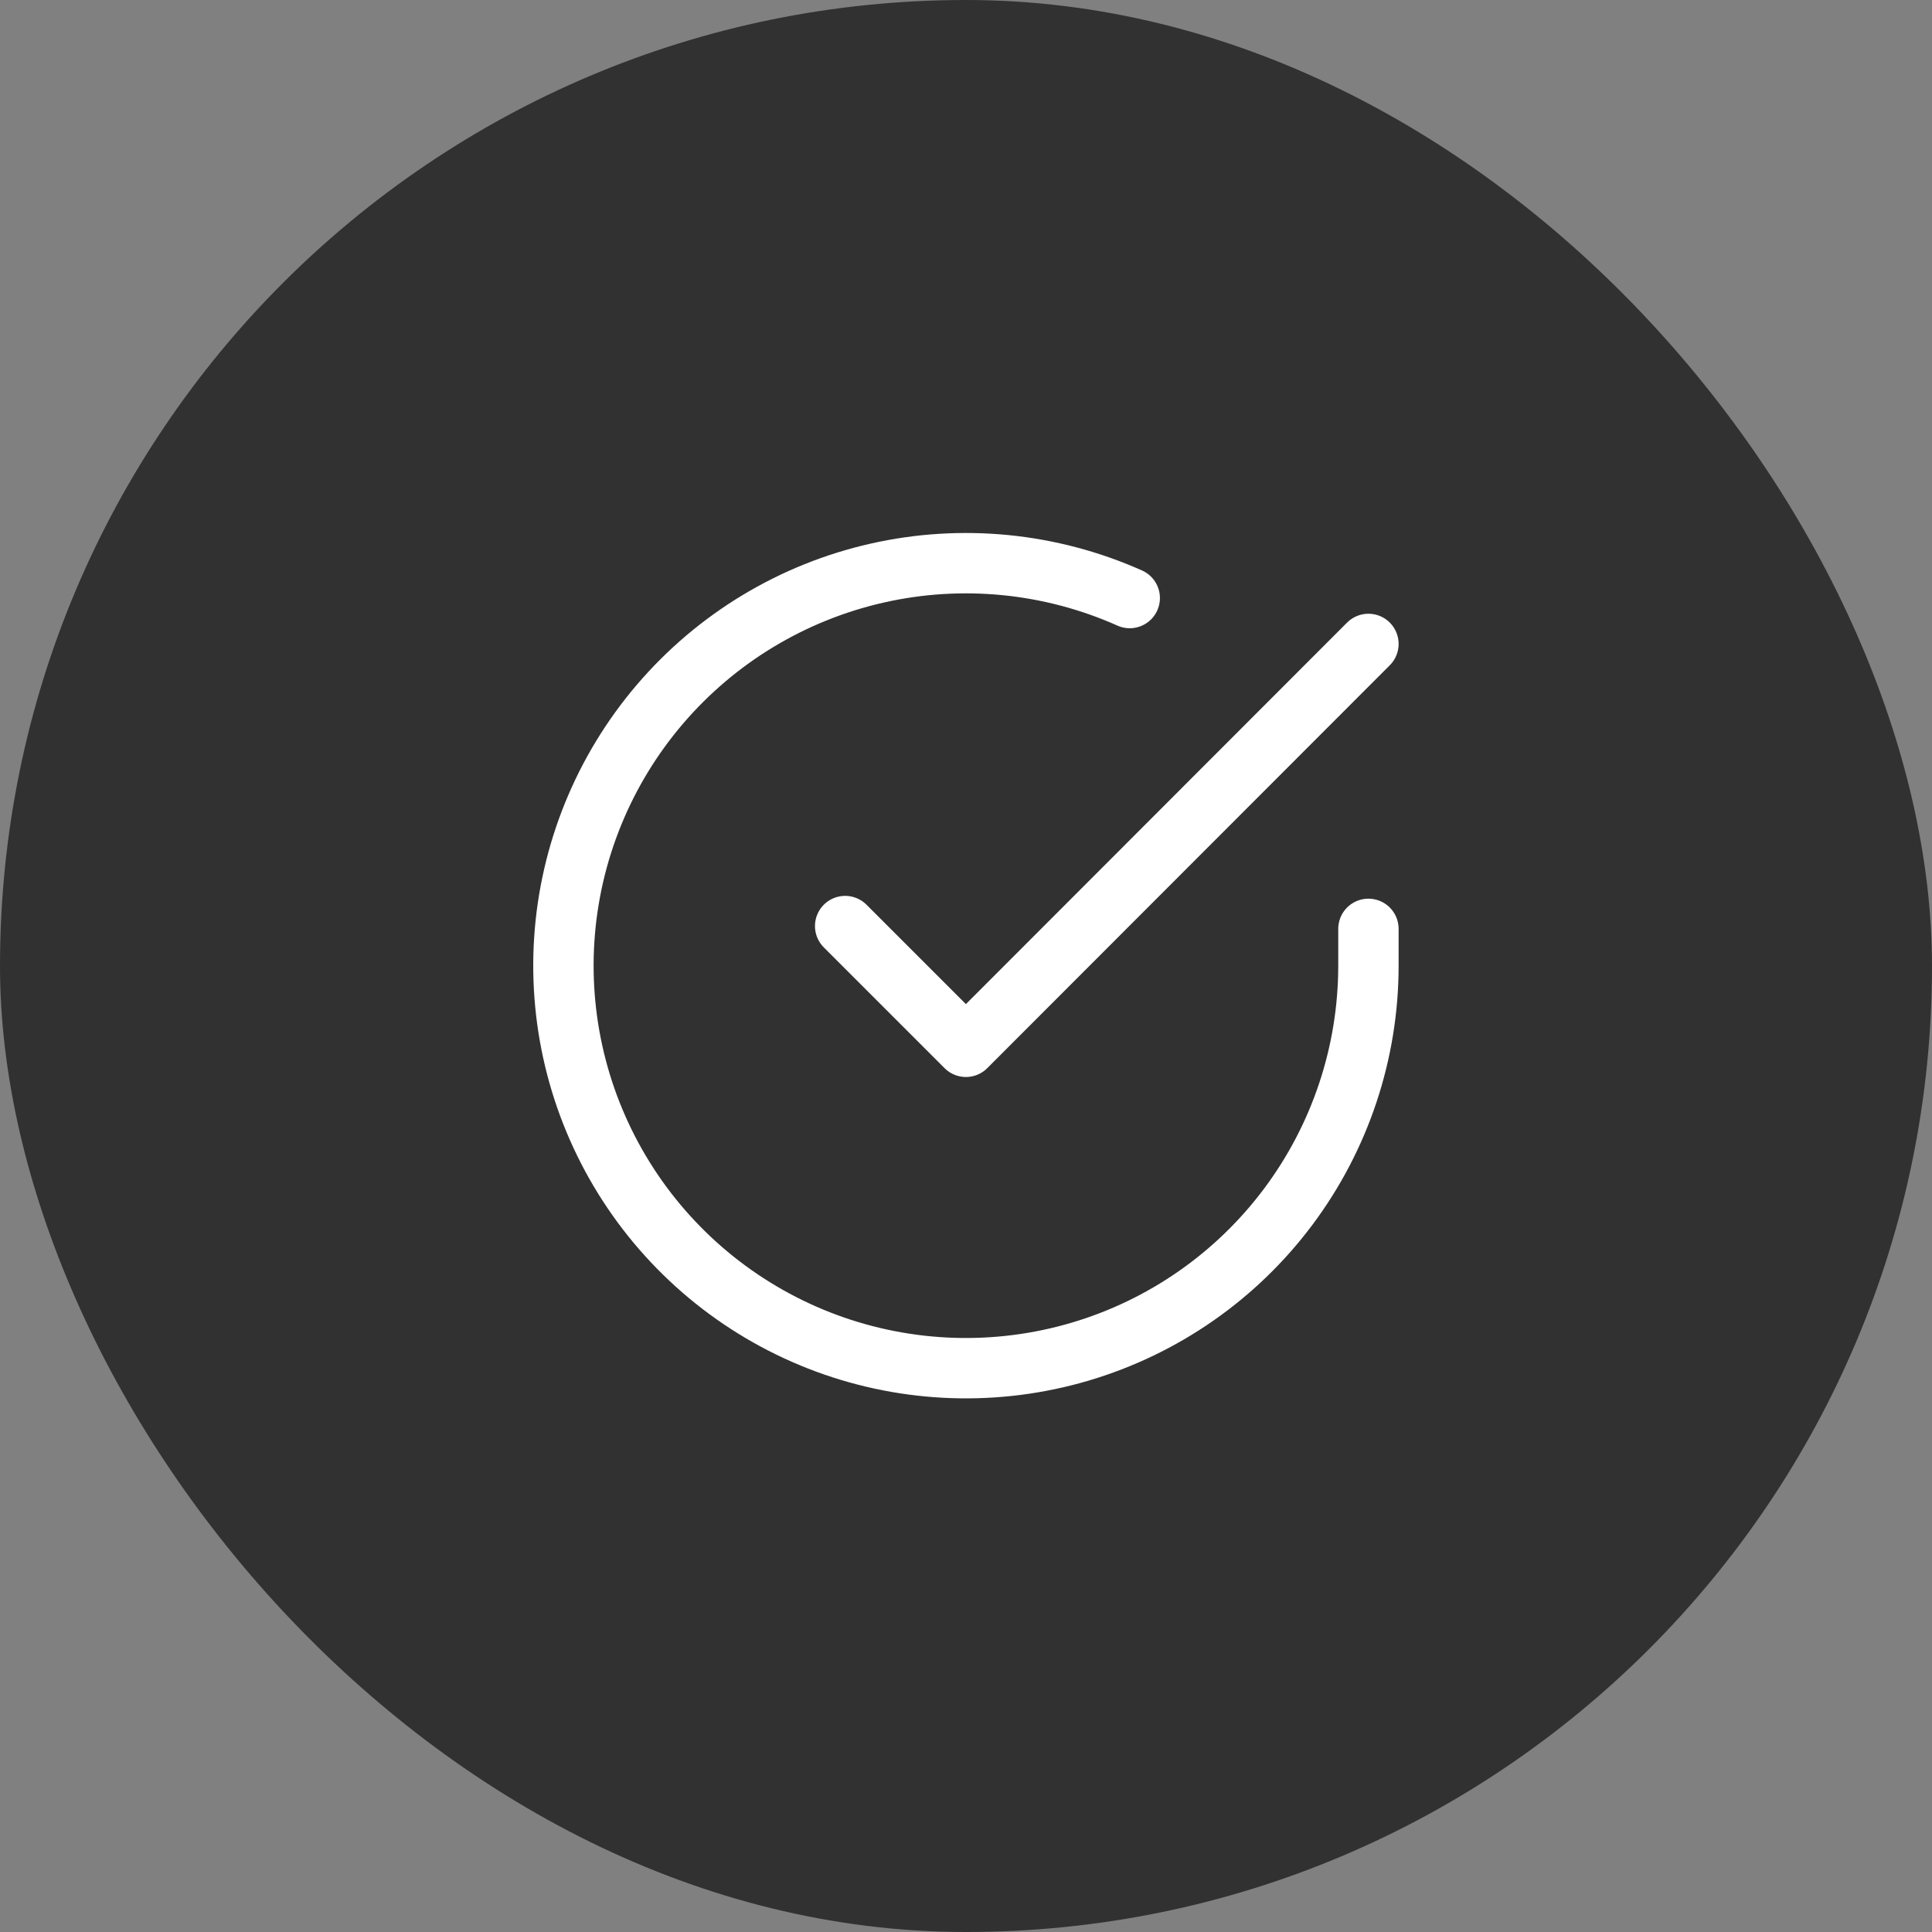
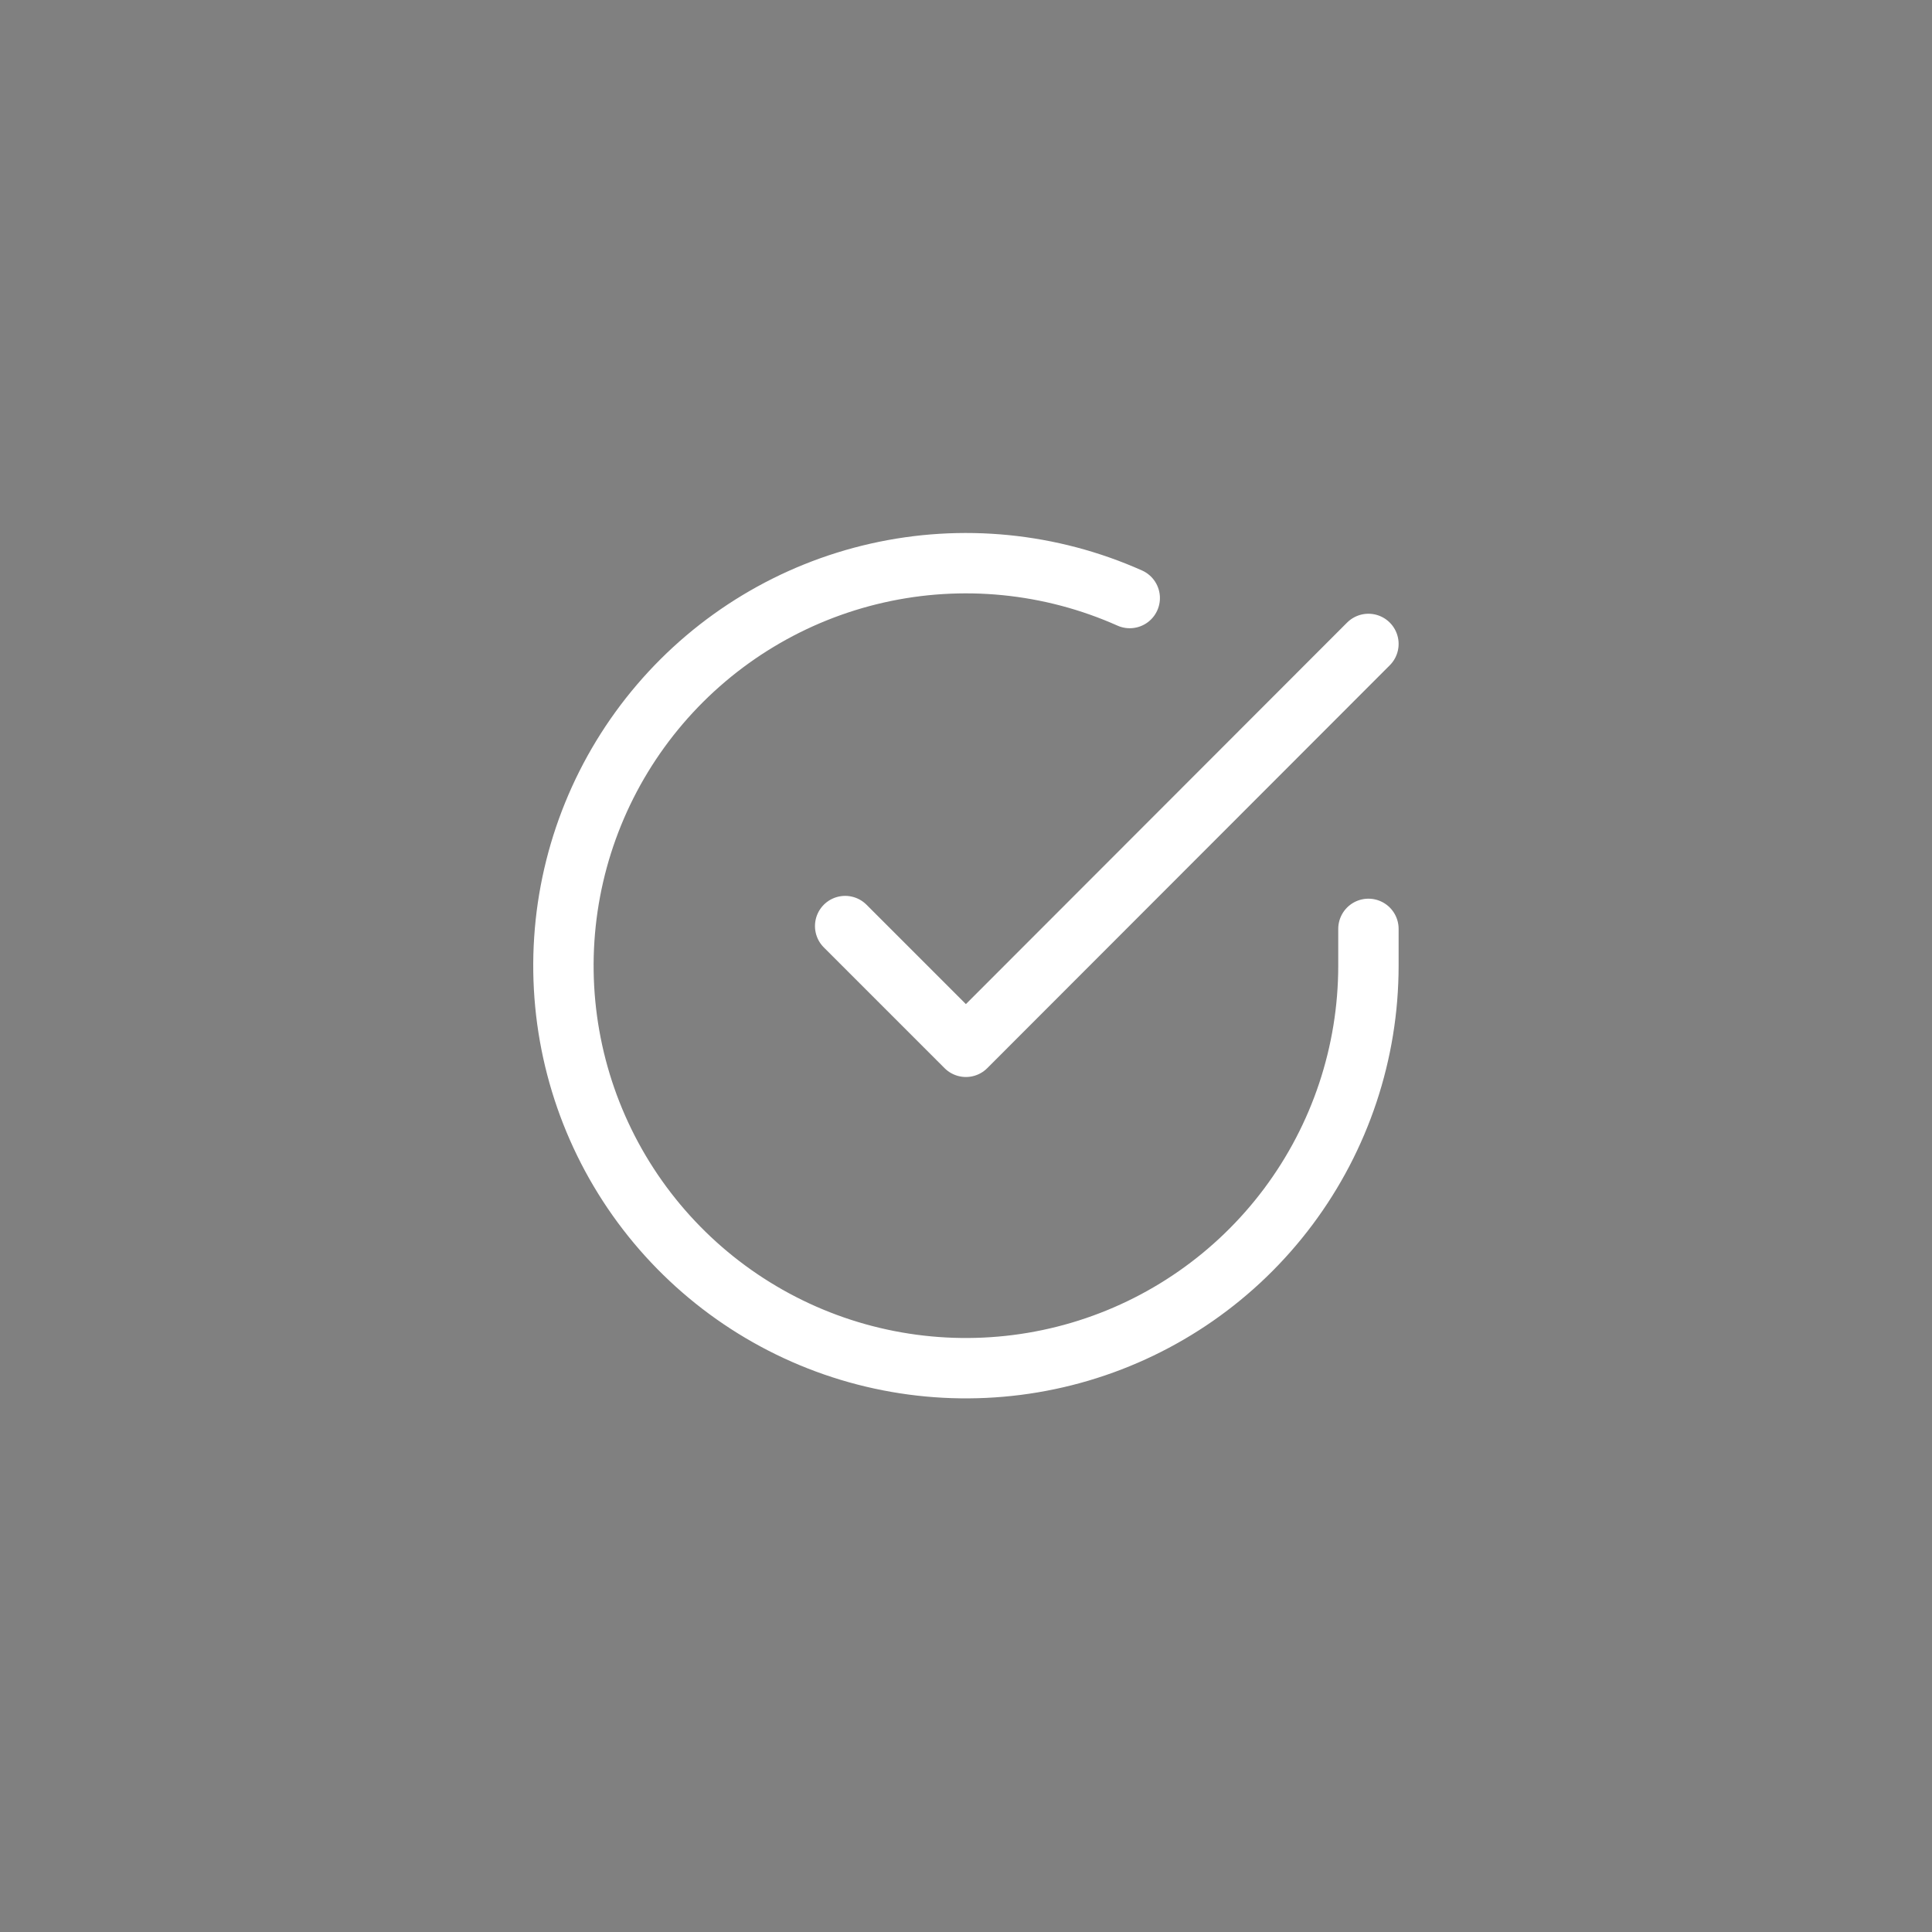
<svg xmlns="http://www.w3.org/2000/svg" width="64" height="64" viewBox="0 0 64 64" fill="none">
  <rect x="0" y="0" width="64" height="64" fill="#808080" stroke="none" />
-   <rect width="64" height="64" rx="32" fill="#313131" />
  <path d="M45.331 30.77V31.997C45.329 34.872 44.398 37.67 42.676 39.973C40.955 42.276 38.535 43.961 35.778 44.776C33.021 45.591 30.074 45.493 27.377 44.497C24.68 43.5 22.377 41.659 20.812 39.247C19.247 36.835 18.504 33.981 18.693 31.112C18.882 28.243 19.994 25.512 21.862 23.327C23.73 21.141 26.254 19.618 29.059 18.984C31.863 18.35 34.798 18.64 37.424 19.811M45.331 21.331L31.997 34.677L27.997 30.677" stroke="white" stroke-width="2" stroke-linecap="round" stroke-linejoin="round" />
</svg>